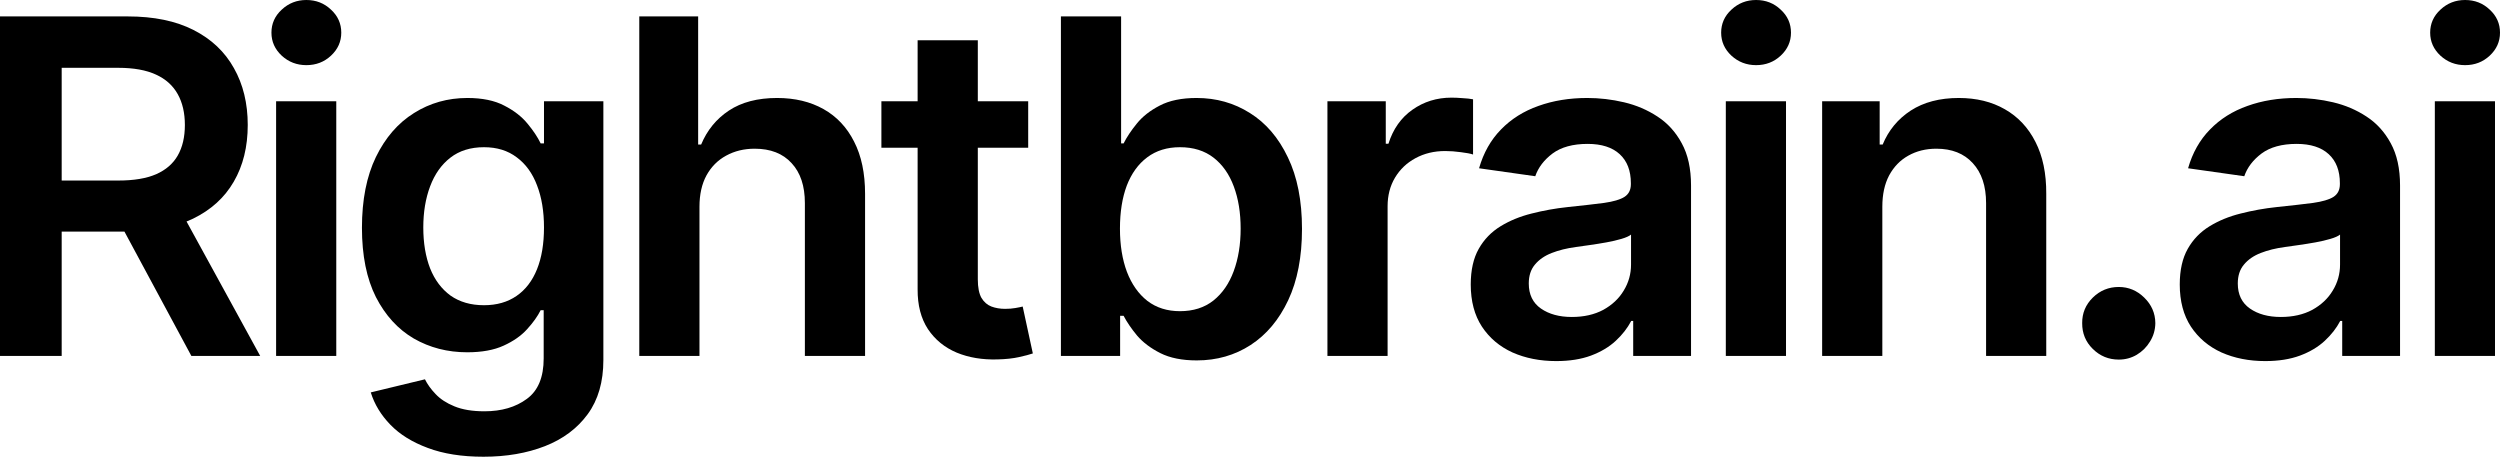
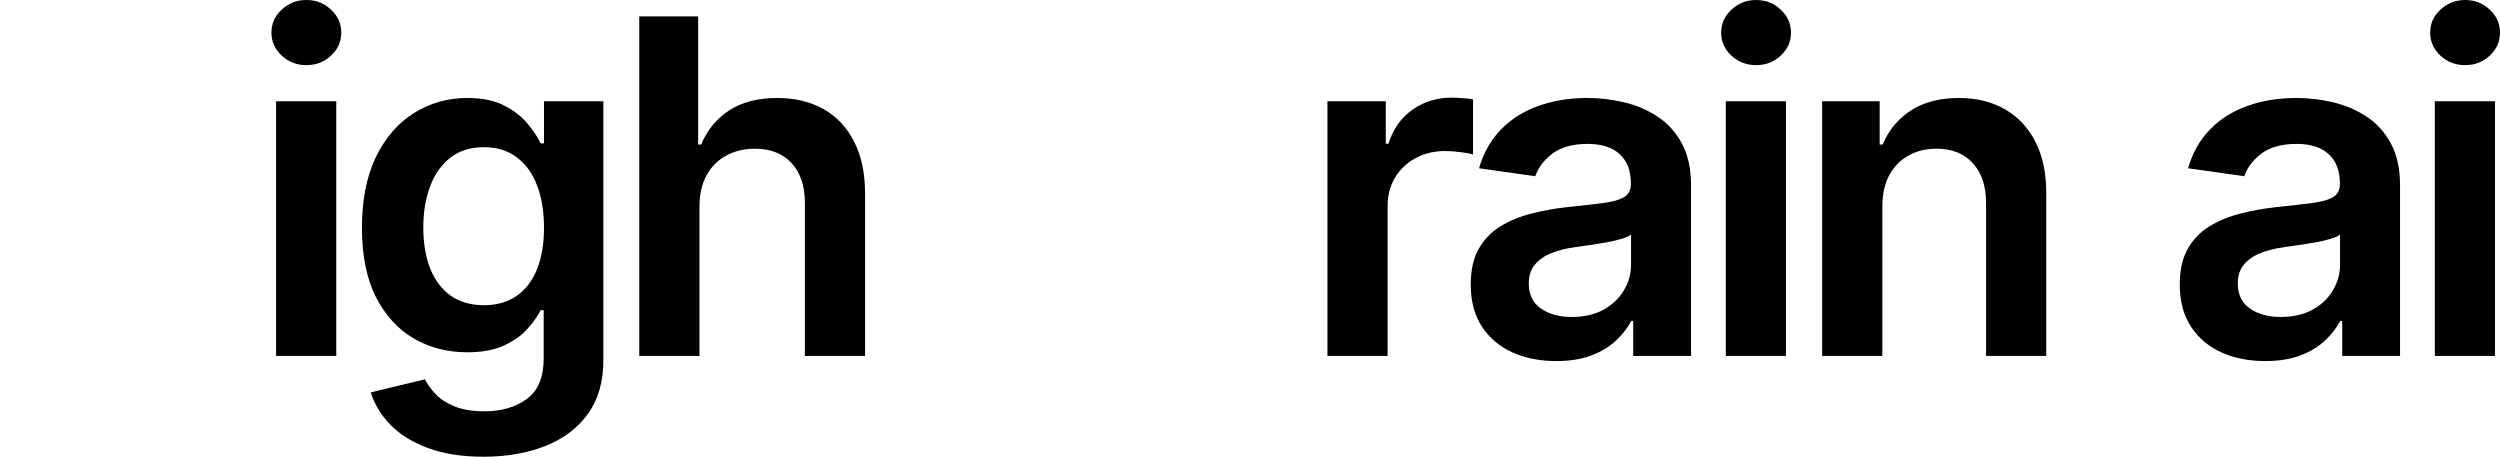
<svg xmlns="http://www.w3.org/2000/svg" fill="none" height="100%" overflow="visible" preserveAspectRatio="none" style="display: block;" viewBox="0 0 104 19" width="100%">
  <g id="Rightbrain.ai">
-     <path d="M0 14.807V0.683H5.312C6.4 0.683 7.313 0.871 8.051 1.248C8.793 1.625 9.353 2.154 9.731 2.834C10.114 3.51 10.306 4.299 10.306 5.2C10.306 6.106 10.112 6.892 9.724 7.559C9.342 8.221 8.777 8.733 8.03 9.097C7.283 9.455 6.365 9.634 5.277 9.634H1.494V7.51H4.931C5.568 7.51 6.089 7.423 6.495 7.248C6.9 7.069 7.2 6.809 7.394 6.469C7.592 6.124 7.691 5.701 7.691 5.2C7.691 4.699 7.592 4.271 7.394 3.917C7.195 3.559 6.893 3.287 6.488 3.103C6.082 2.915 5.558 2.821 4.918 2.821H2.566V14.807H0ZM7.318 8.407L10.824 14.807H7.961L4.516 8.407H7.318Z" fill="black" />
    <path d="M11.486 14.807V4.214H13.989V14.807H11.486ZM12.744 2.71C12.348 2.71 12.007 2.579 11.721 2.317C11.435 2.051 11.292 1.731 11.292 1.359C11.292 0.982 11.435 0.662 11.721 0.4C12.007 0.133 12.348 0 12.744 0C13.146 0 13.487 0.133 13.768 0.4C14.054 0.662 14.197 0.982 14.197 1.359C14.197 1.731 14.054 2.051 13.768 2.317C13.487 2.579 13.146 2.71 12.744 2.71Z" fill="black" />
    <path d="M20.113 19C19.214 19 18.441 18.878 17.796 18.634C17.15 18.395 16.632 18.074 16.24 17.669C15.848 17.264 15.576 16.816 15.424 16.324L17.678 15.779C17.78 15.986 17.927 16.191 18.121 16.393C18.315 16.6 18.575 16.77 18.902 16.903C19.235 17.041 19.652 17.11 20.154 17.11C20.864 17.11 21.452 16.938 21.918 16.593C22.384 16.253 22.617 15.692 22.617 14.91V12.903H22.492C22.363 13.161 22.174 13.425 21.925 13.697C21.681 13.968 21.355 14.195 20.95 14.379C20.549 14.563 20.044 14.655 19.435 14.655C18.619 14.655 17.879 14.464 17.215 14.083C16.555 13.697 16.03 13.122 15.638 12.359C15.251 11.591 15.057 10.63 15.057 9.476C15.057 8.313 15.251 7.331 15.638 6.531C16.03 5.726 16.558 5.117 17.222 4.703C17.886 4.285 18.626 4.076 19.442 4.076C20.064 4.076 20.576 4.182 20.977 4.393C21.383 4.6 21.706 4.851 21.946 5.145C22.186 5.434 22.368 5.708 22.492 5.966H22.63V4.214H25.1V14.979C25.1 15.885 24.883 16.634 24.45 17.228C24.016 17.821 23.424 18.264 22.672 18.559C21.92 18.853 21.067 19 20.113 19ZM20.134 12.697C20.664 12.697 21.116 12.568 21.489 12.31C21.863 12.053 22.146 11.683 22.34 11.2C22.534 10.717 22.63 10.138 22.63 9.462C22.63 8.795 22.534 8.211 22.34 7.71C22.151 7.209 21.87 6.821 21.496 6.545C21.127 6.264 20.673 6.124 20.134 6.124C19.576 6.124 19.11 6.269 18.736 6.559C18.363 6.848 18.082 7.246 17.893 7.752C17.704 8.253 17.609 8.823 17.609 9.462C17.609 10.11 17.704 10.678 17.893 11.165C18.086 11.648 18.37 12.025 18.743 12.297C19.122 12.563 19.585 12.697 20.134 12.697Z" fill="black" />
    <path d="M29.098 8.6V14.807H26.594V0.683H29.043V6.014H29.167C29.416 5.416 29.801 4.945 30.322 4.6C30.848 4.251 31.517 4.076 32.328 4.076C33.066 4.076 33.709 4.23 34.258 4.538C34.806 4.846 35.231 5.297 35.53 5.89C35.835 6.483 35.987 7.207 35.987 8.062V14.807H33.483V8.448C33.483 7.736 33.299 7.182 32.93 6.786C32.566 6.386 32.054 6.186 31.394 6.186C30.952 6.186 30.555 6.283 30.205 6.476C29.859 6.664 29.587 6.938 29.389 7.297C29.195 7.655 29.098 8.09 29.098 8.6Z" fill="black" />
-     <path d="M42.773 4.214V6.145H36.666V4.214H42.773ZM38.173 1.676H40.677V11.621C40.677 11.956 40.728 12.214 40.829 12.393C40.935 12.568 41.074 12.687 41.244 12.752C41.415 12.816 41.604 12.848 41.811 12.848C41.968 12.848 42.111 12.837 42.24 12.814C42.374 12.791 42.475 12.77 42.544 12.752L42.966 14.703C42.833 14.749 42.641 14.8 42.392 14.855C42.148 14.91 41.848 14.943 41.493 14.952C40.866 14.97 40.301 14.876 39.799 14.669C39.296 14.457 38.897 14.131 38.602 13.69C38.312 13.248 38.169 12.697 38.173 12.034V1.676Z" fill="black" />
-     <path d="M44.134 14.807V0.683H46.638V5.966H46.742C46.871 5.708 47.053 5.434 47.288 5.145C47.523 4.851 47.842 4.6 48.243 4.393C48.644 4.182 49.156 4.076 49.778 4.076C50.599 4.076 51.339 4.285 51.998 4.703C52.662 5.117 53.188 5.731 53.575 6.545C53.967 7.354 54.163 8.347 54.163 9.524C54.163 10.687 53.972 11.676 53.589 12.49C53.206 13.303 52.685 13.924 52.026 14.352C51.367 14.779 50.62 14.993 49.785 14.993C49.176 14.993 48.672 14.892 48.27 14.69C47.869 14.487 47.546 14.244 47.302 13.959C47.062 13.669 46.876 13.395 46.742 13.138H46.597V14.807H44.134ZM46.59 9.51C46.59 10.195 46.687 10.795 46.88 11.31C47.078 11.825 47.362 12.228 47.731 12.517C48.104 12.802 48.556 12.945 49.087 12.945C49.64 12.945 50.103 12.798 50.477 12.503C50.85 12.205 51.131 11.798 51.321 11.283C51.514 10.763 51.611 10.172 51.611 9.51C51.611 8.853 51.517 8.269 51.327 7.759C51.138 7.248 50.857 6.848 50.484 6.559C50.11 6.269 49.644 6.124 49.087 6.124C48.552 6.124 48.097 6.264 47.724 6.545C47.35 6.825 47.067 7.218 46.873 7.724C46.684 8.23 46.59 8.825 46.59 9.51Z" fill="black" />
    <path d="M55.221 14.807V4.214H57.648V5.979H57.759C57.952 5.368 58.284 4.897 58.755 4.566C59.23 4.23 59.772 4.062 60.38 4.062C60.518 4.062 60.673 4.069 60.843 4.083C61.019 4.092 61.164 4.108 61.279 4.131V6.428C61.173 6.391 61.005 6.359 60.774 6.331C60.548 6.299 60.329 6.283 60.117 6.283C59.661 6.283 59.25 6.382 58.886 6.579C58.526 6.772 58.243 7.041 58.035 7.386C57.828 7.731 57.724 8.129 57.724 8.579V14.807H55.221Z" fill="black" />
    <path d="M64.738 15.021C64.065 15.021 63.459 14.901 62.919 14.662C62.384 14.418 61.96 14.06 61.647 13.586C61.338 13.113 61.183 12.529 61.183 11.835C61.183 11.237 61.294 10.742 61.515 10.352C61.736 9.961 62.039 9.648 62.421 9.414C62.804 9.179 63.235 9.002 63.715 8.883C64.199 8.759 64.699 8.669 65.216 8.614C65.838 8.549 66.343 8.492 66.73 8.441C67.118 8.386 67.399 8.303 67.574 8.193C67.754 8.078 67.844 7.901 67.844 7.662V7.621C67.844 7.101 67.689 6.699 67.38 6.414C67.071 6.129 66.626 5.986 66.046 5.986C65.432 5.986 64.946 6.12 64.586 6.386C64.231 6.653 63.991 6.968 63.867 7.331L61.529 7C61.714 6.356 62.018 5.818 62.442 5.386C62.866 4.949 63.385 4.623 63.998 4.407C64.612 4.186 65.289 4.076 66.032 4.076C66.543 4.076 67.053 4.136 67.56 4.255C68.067 4.375 68.531 4.572 68.95 4.848C69.37 5.12 69.707 5.49 69.96 5.959C70.218 6.428 70.347 7.014 70.347 7.717V14.807H67.941V13.352H67.858C67.705 13.646 67.491 13.922 67.214 14.179C66.942 14.432 66.599 14.637 66.184 14.793C65.773 14.945 65.292 15.021 64.738 15.021ZM65.388 13.186C65.891 13.186 66.327 13.087 66.696 12.89C67.064 12.687 67.348 12.421 67.546 12.09C67.749 11.759 67.851 11.398 67.851 11.007V9.759C67.772 9.823 67.639 9.883 67.45 9.938C67.265 9.993 67.058 10.041 66.827 10.083C66.597 10.124 66.368 10.161 66.142 10.193C65.916 10.225 65.72 10.253 65.554 10.276C65.181 10.326 64.847 10.409 64.552 10.524C64.256 10.639 64.024 10.8 63.853 11.007C63.682 11.209 63.597 11.471 63.597 11.793C63.597 12.253 63.765 12.6 64.102 12.835C64.439 13.069 64.867 13.186 65.388 13.186Z" fill="black" />
    <path d="M71.794 14.807V4.214H74.298V14.807H71.794ZM73.053 2.71C72.656 2.71 72.315 2.579 72.029 2.317C71.743 2.051 71.6 1.731 71.6 1.359C71.6 0.982 71.743 0.662 72.029 0.4C72.315 0.133 72.656 0 73.053 0C73.454 0 73.795 0.133 74.076 0.4C74.362 0.662 74.505 0.982 74.505 1.359C74.505 1.731 74.362 2.051 74.076 2.317C73.795 2.579 73.454 2.71 73.053 2.71Z" fill="black" />
    <path d="M78.305 8.6V14.807H75.801V4.214H78.194V6.014H78.319C78.563 5.421 78.953 4.949 79.487 4.6C80.027 4.251 80.693 4.076 81.486 4.076C82.219 4.076 82.858 4.232 83.402 4.545C83.951 4.857 84.375 5.31 84.675 5.903C84.979 6.497 85.129 7.216 85.124 8.062V14.807H82.621V8.448C82.621 7.74 82.436 7.186 82.067 6.786C81.703 6.386 81.198 6.186 80.553 6.186C80.115 6.186 79.725 6.283 79.384 6.476C79.047 6.664 78.782 6.938 78.588 7.297C78.399 7.655 78.305 8.09 78.305 8.6Z" fill="black" />
-     <path d="M88.141 14.959C87.721 14.959 87.362 14.812 87.062 14.517C86.762 14.223 86.615 13.864 86.619 13.441C86.615 13.028 86.762 12.674 87.062 12.379C87.362 12.085 87.721 11.938 88.141 11.938C88.546 11.938 88.899 12.085 89.199 12.379C89.503 12.674 89.658 13.028 89.662 13.441C89.658 13.722 89.584 13.977 89.441 14.207C89.303 14.437 89.118 14.621 88.888 14.759C88.662 14.892 88.413 14.959 88.141 14.959Z" fill="black" />
    <path d="M94.233 15.021C93.56 15.021 92.954 14.901 92.414 14.662C91.879 14.418 91.455 14.06 91.141 13.586C90.833 13.113 90.678 12.529 90.678 11.835C90.678 11.237 90.789 10.742 91.01 10.352C91.231 9.961 91.534 9.648 91.916 9.414C92.299 9.179 92.73 9.002 93.21 8.883C93.694 8.759 94.194 8.669 94.71 8.614C95.333 8.549 95.838 8.492 96.225 8.441C96.612 8.386 96.894 8.303 97.069 8.193C97.249 8.078 97.339 7.901 97.339 7.662V7.621C97.339 7.101 97.184 6.699 96.875 6.414C96.566 6.129 96.121 5.986 95.54 5.986C94.927 5.986 94.441 6.12 94.081 6.386C93.726 6.653 93.486 6.968 93.362 7.331L91.024 7C91.208 6.356 91.513 5.818 91.937 5.386C92.361 4.949 92.88 4.623 93.493 4.407C94.106 4.186 94.784 4.076 95.527 4.076C96.038 4.076 96.548 4.136 97.055 4.255C97.562 4.375 98.026 4.572 98.445 4.848C98.865 5.12 99.201 5.49 99.455 5.959C99.713 6.428 99.842 7.014 99.842 7.717V14.807H97.436V13.352H97.353C97.2 13.646 96.986 13.922 96.709 14.179C96.437 14.432 96.094 14.637 95.679 14.793C95.268 14.945 94.787 15.021 94.233 15.021ZM94.883 13.186C95.386 13.186 95.822 13.087 96.191 12.89C96.559 12.687 96.843 12.421 97.041 12.09C97.244 11.759 97.346 11.398 97.346 11.007V9.759C97.267 9.823 97.133 9.883 96.944 9.938C96.76 9.993 96.552 10.041 96.322 10.083C96.091 10.124 95.863 10.161 95.637 10.193C95.411 10.225 95.215 10.253 95.049 10.276C94.676 10.326 94.341 10.409 94.046 10.524C93.751 10.639 93.519 10.8 93.348 11.007C93.177 11.209 93.092 11.471 93.092 11.793C93.092 12.253 93.26 12.6 93.597 12.835C93.933 13.069 94.362 13.186 94.883 13.186Z" fill="black" />
    <path d="M101.289 14.807V4.214H103.792V14.807H101.289ZM102.548 2.71C102.151 2.71 101.81 2.579 101.524 2.317C101.238 2.051 101.095 1.731 101.095 1.359C101.095 0.982 101.238 0.662 101.524 0.4C101.81 0.133 102.151 0 102.548 0C102.949 0 103.29 0.133 103.571 0.4C103.857 0.662 104 0.982 104 1.359C104 1.731 103.857 2.051 103.571 2.317C103.29 2.579 102.949 2.71 102.548 2.71Z" fill="black" />
  </g>
</svg>